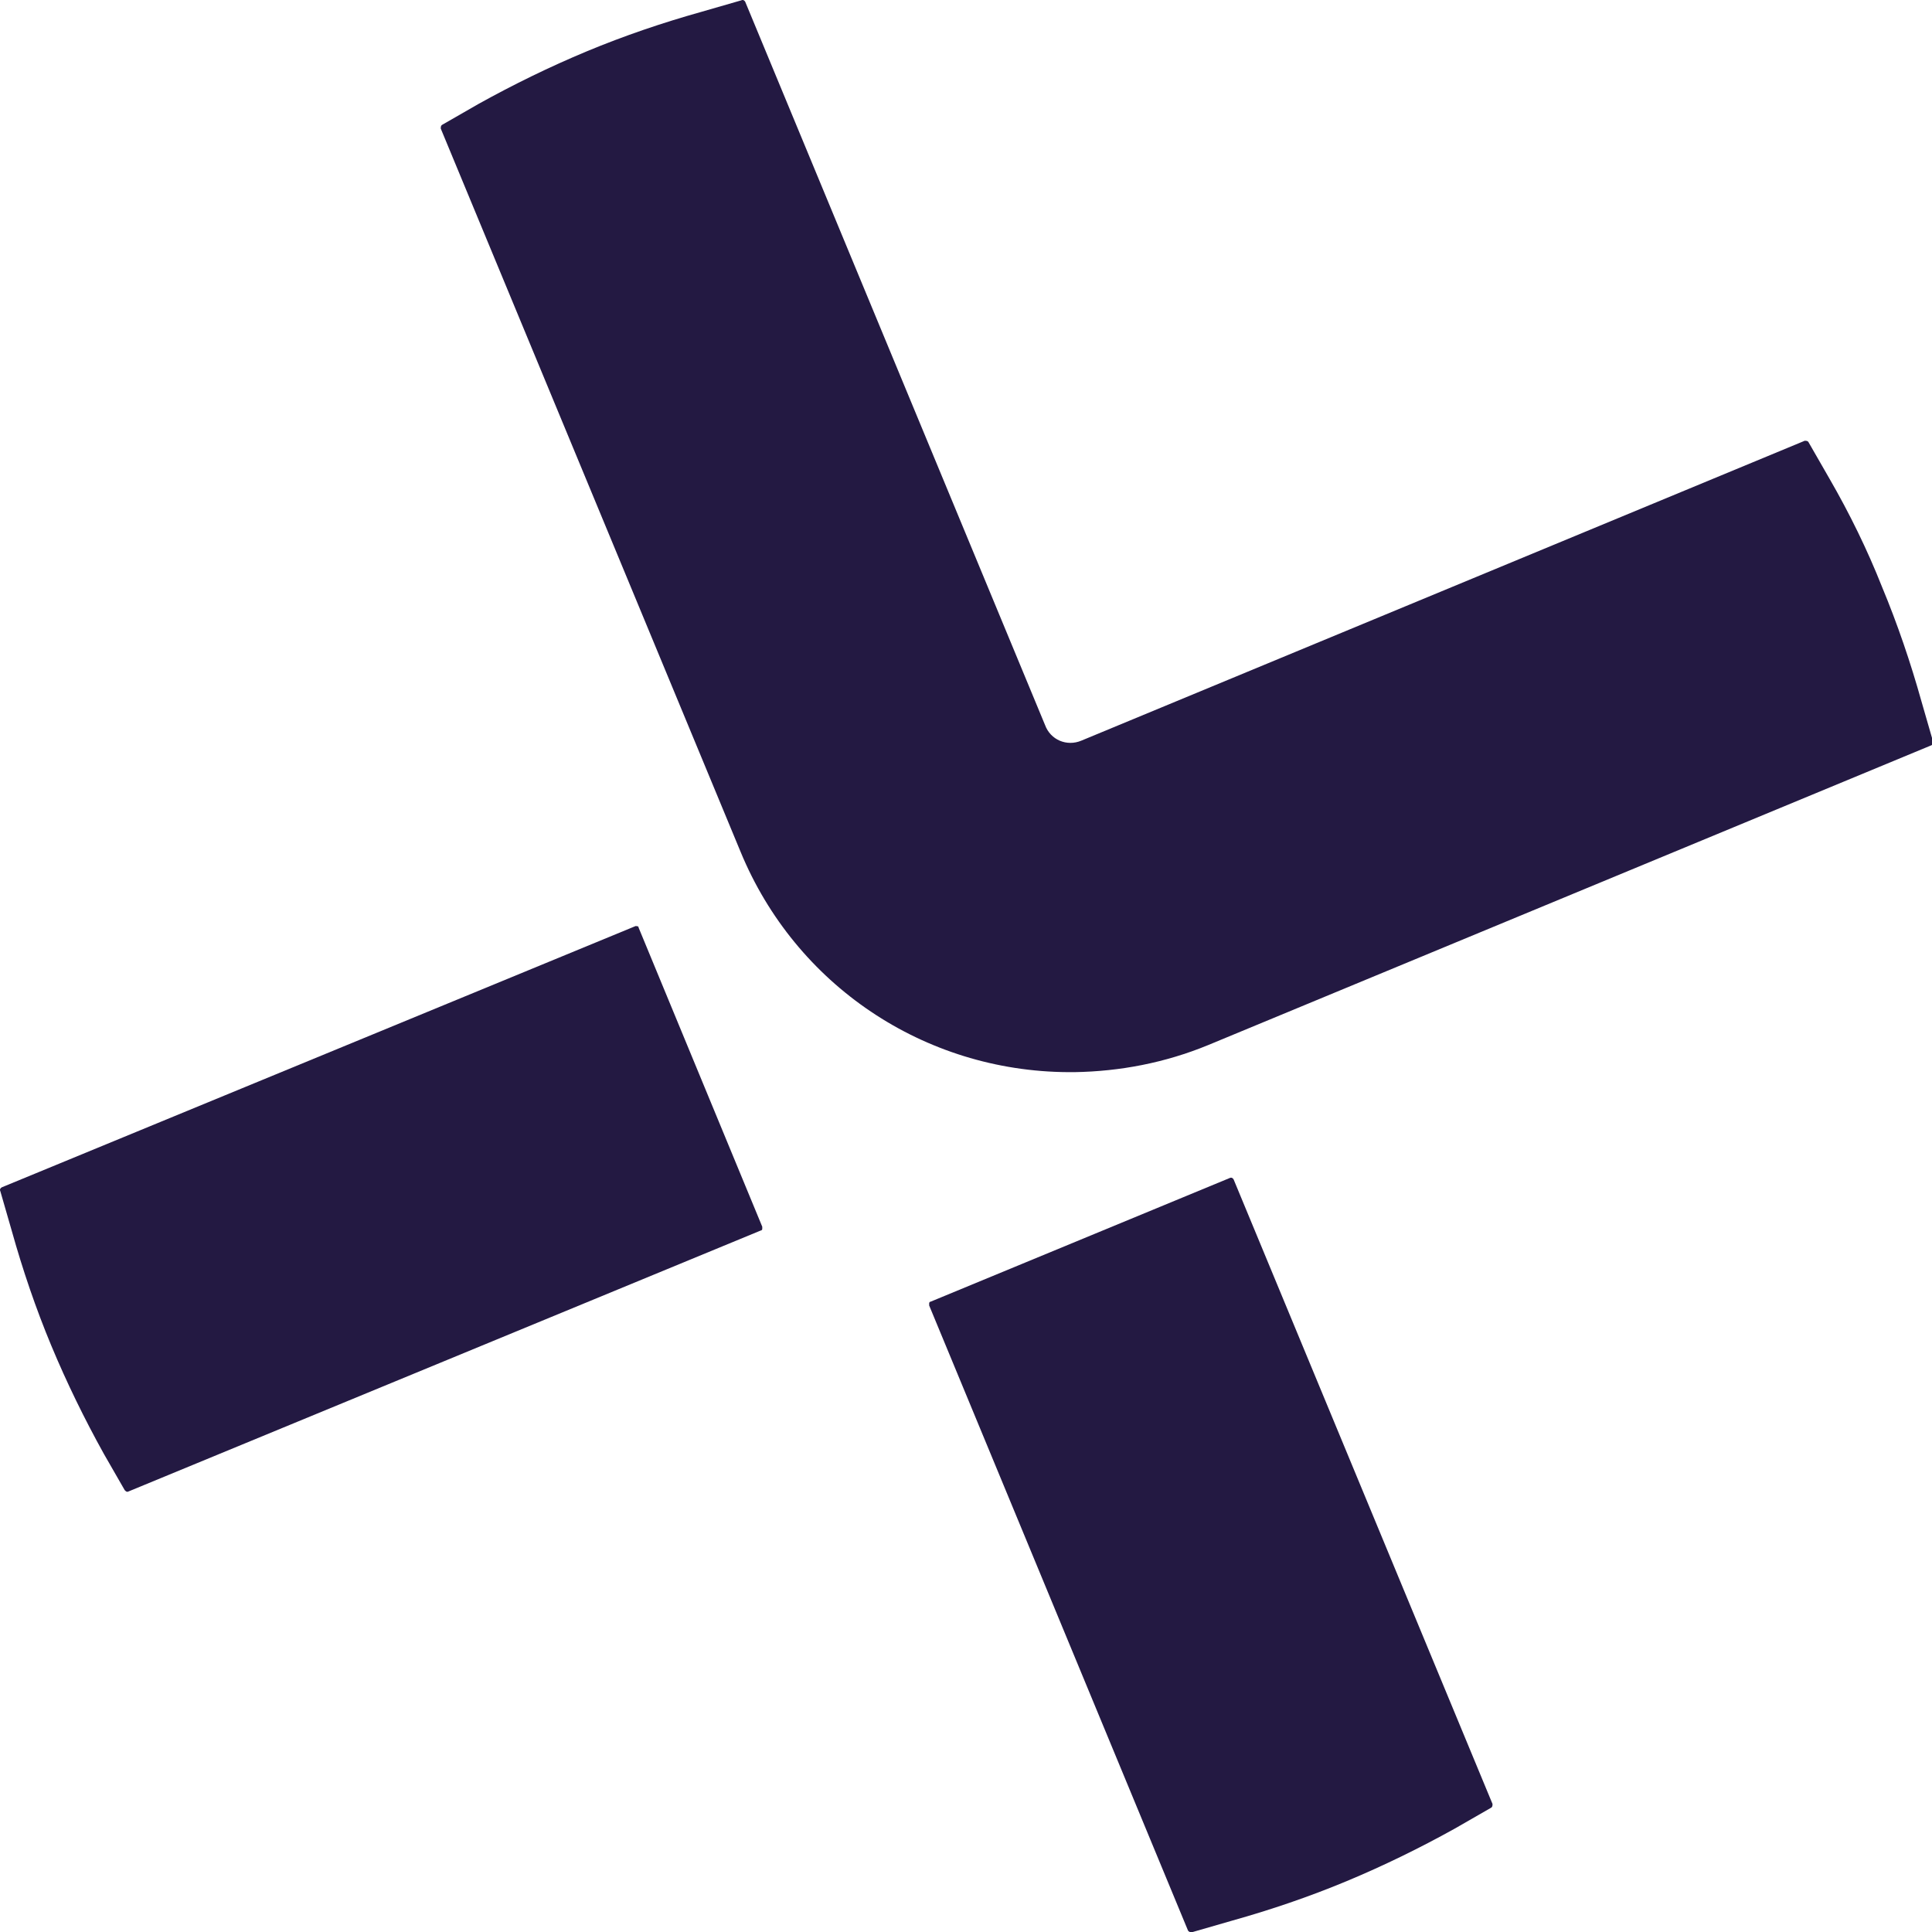
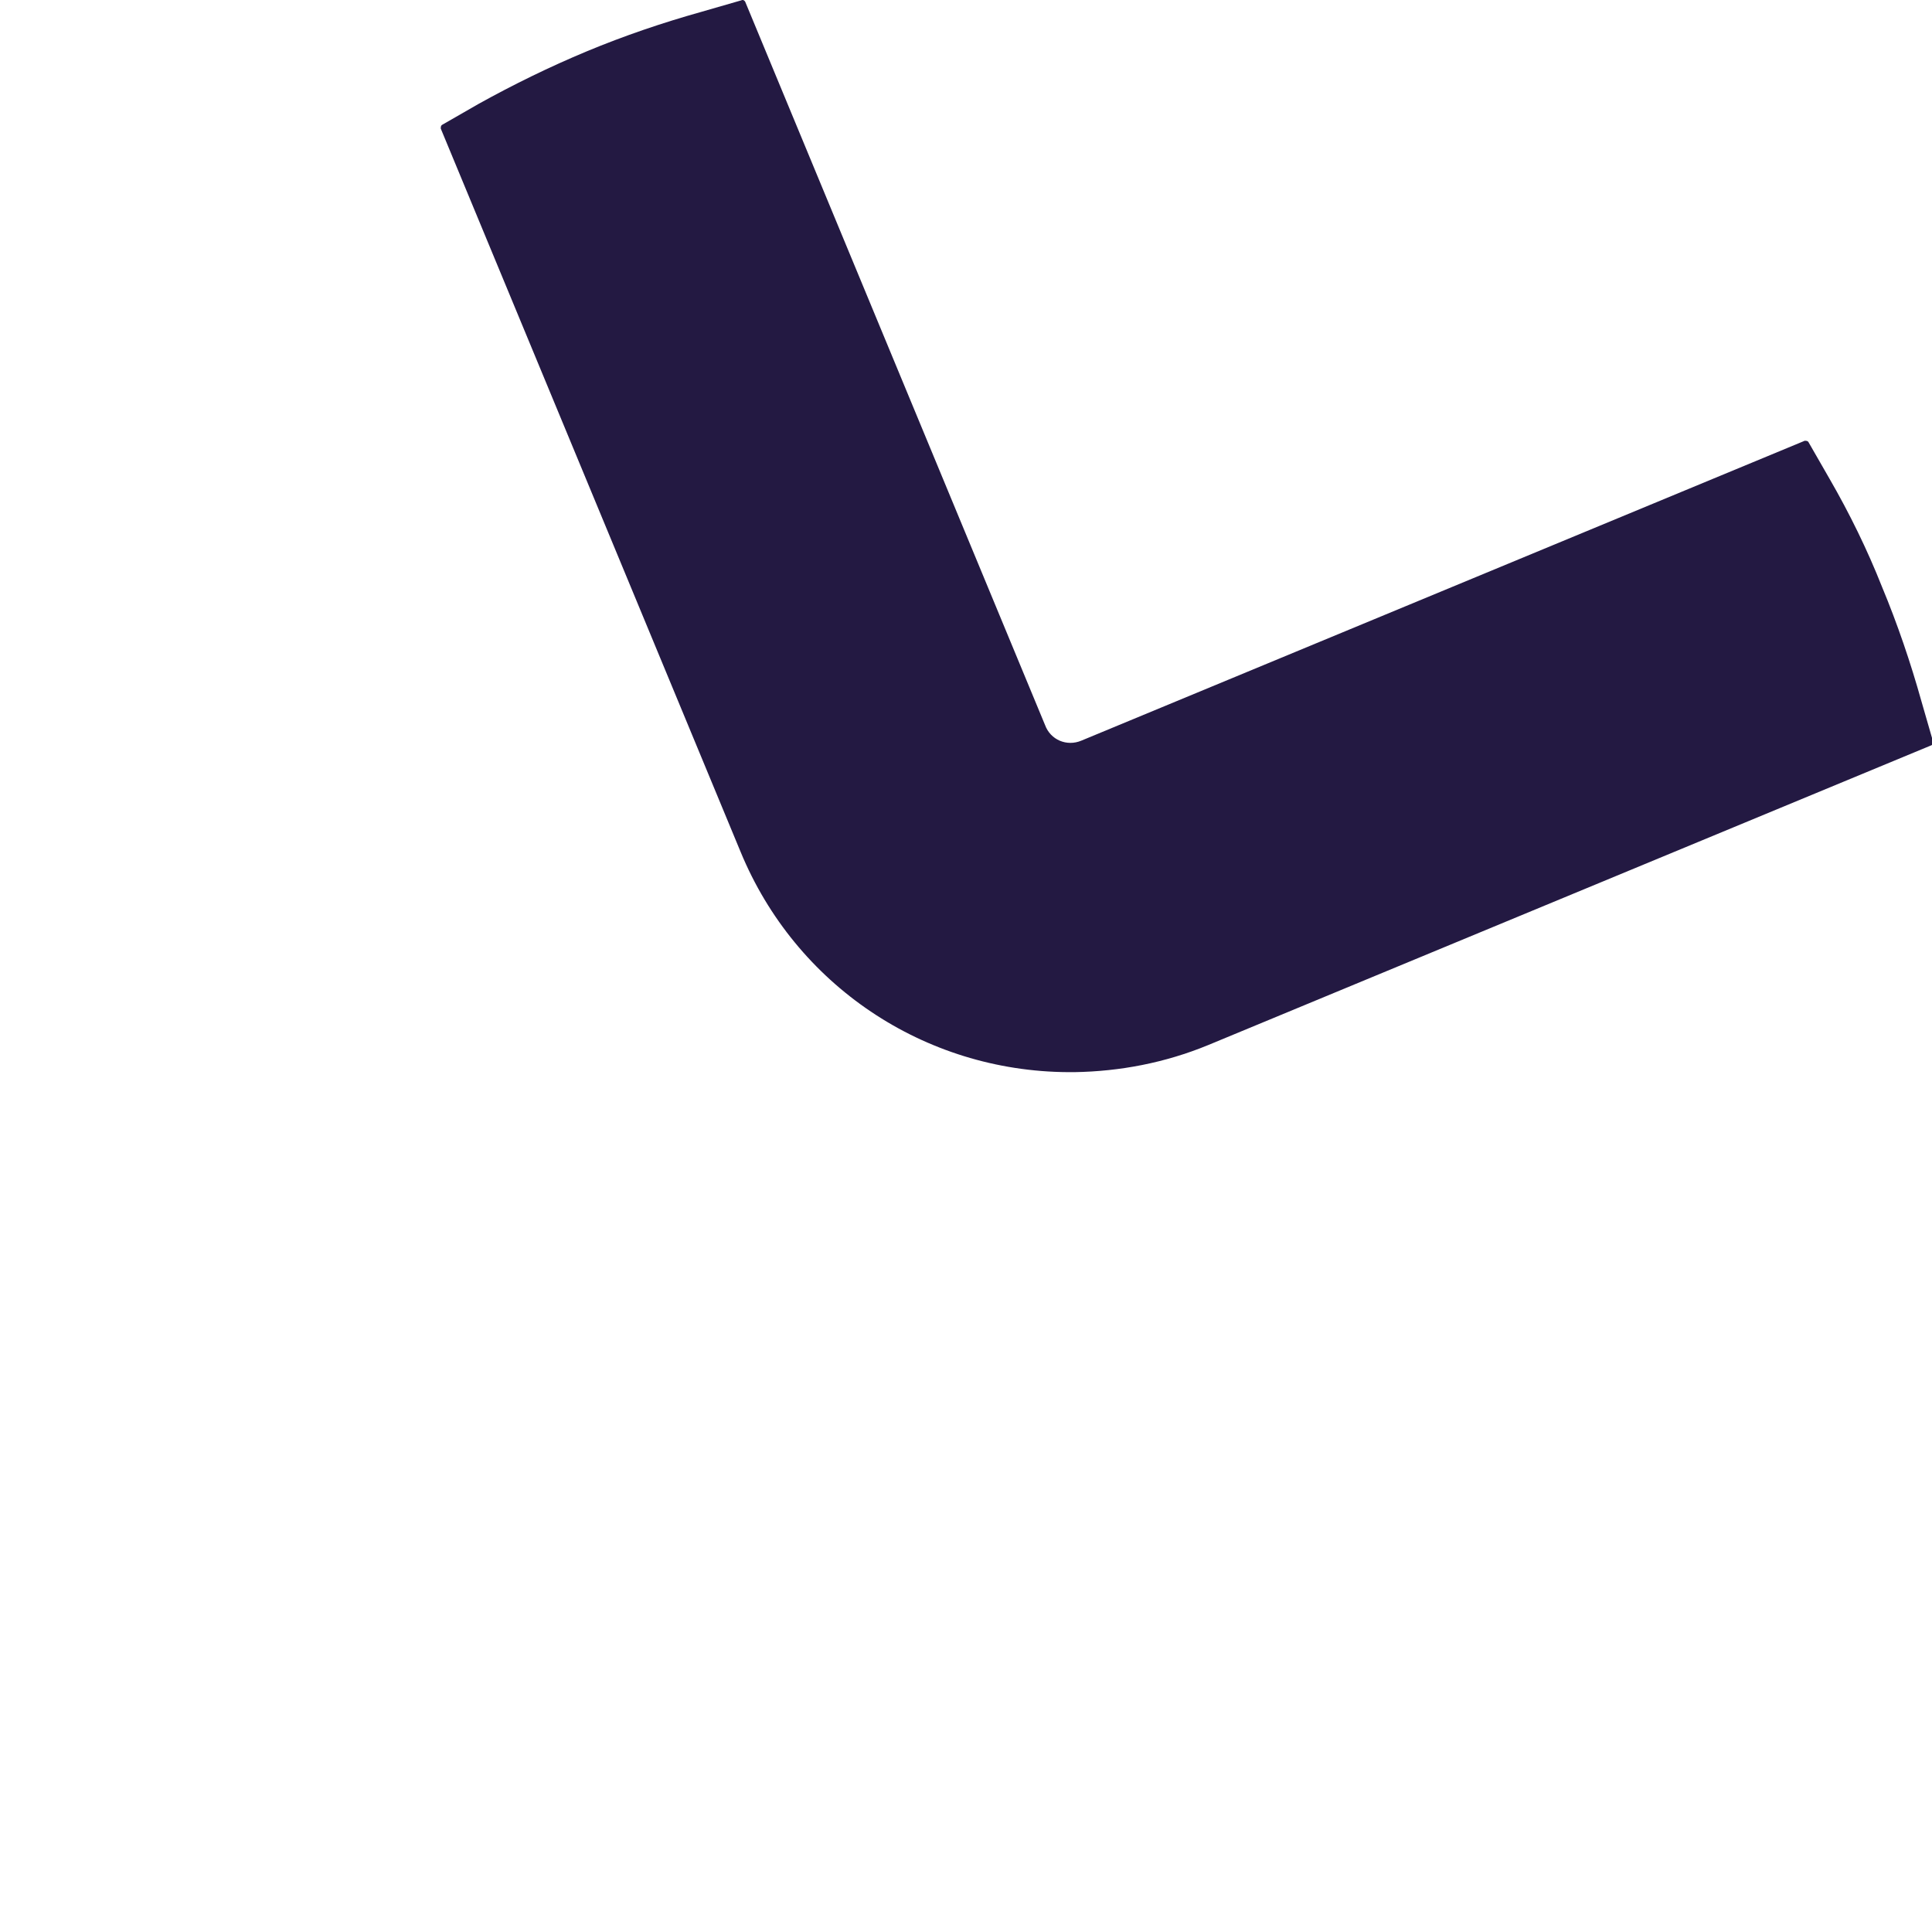
<svg xmlns="http://www.w3.org/2000/svg" width="50" height="50" viewBox="0 0 50 50" fill="none">
-   <path d="M16.447 23.967L0.048 30.727C0.008 30.747 -0.012 30.787 0.008 30.826L0.308 31.866C0.588 32.866 0.928 33.866 1.328 34.826C1.728 35.786 2.188 36.726 2.688 37.626L3.228 38.566C3.248 38.586 3.268 38.606 3.288 38.606H3.308L19.687 31.846C19.707 31.846 19.727 31.826 19.727 31.806C19.727 31.787 19.727 31.767 19.727 31.747L16.527 24.007C16.527 23.967 16.487 23.967 16.447 23.967Z" fill="#231942" />
-   <path d="M31.927 30.526C31.907 30.486 31.867 30.466 31.827 30.486L24.087 33.686C24.067 33.686 24.047 33.706 24.047 33.726C24.047 33.746 24.047 33.766 24.047 33.786L30.747 49.966C30.767 49.986 30.787 50.006 30.827 50.006H30.847L31.887 49.706C32.886 49.426 33.886 49.086 34.846 48.686C35.806 48.286 36.746 47.826 37.646 47.326L38.586 46.786C38.626 46.766 38.626 46.726 38.626 46.686L31.927 30.526Z" fill="#231942" />
  <path d="M47.346 12.387L46.806 11.447C46.786 11.407 46.746 11.407 46.706 11.407L27.987 19.167C27.607 19.327 27.187 19.147 27.047 18.767L19.287 0.048C19.267 0.008 19.227 -0.012 19.187 0.008L18.147 0.308C17.147 0.588 16.147 0.928 15.187 1.328C14.227 1.728 13.287 2.188 12.387 2.688L11.447 3.228C11.407 3.248 11.407 3.288 11.407 3.328L19.167 22.047C20.587 25.487 23.907 27.727 27.647 27.747C27.707 27.747 27.747 27.747 27.807 27.747C28.986 27.727 30.146 27.507 31.266 27.047L49.986 19.287C50.026 19.267 50.046 19.227 50.026 19.187L49.726 18.147C49.446 17.147 49.106 16.147 48.706 15.187C48.326 14.227 47.866 13.287 47.346 12.387Z" fill="#231942" />
</svg>